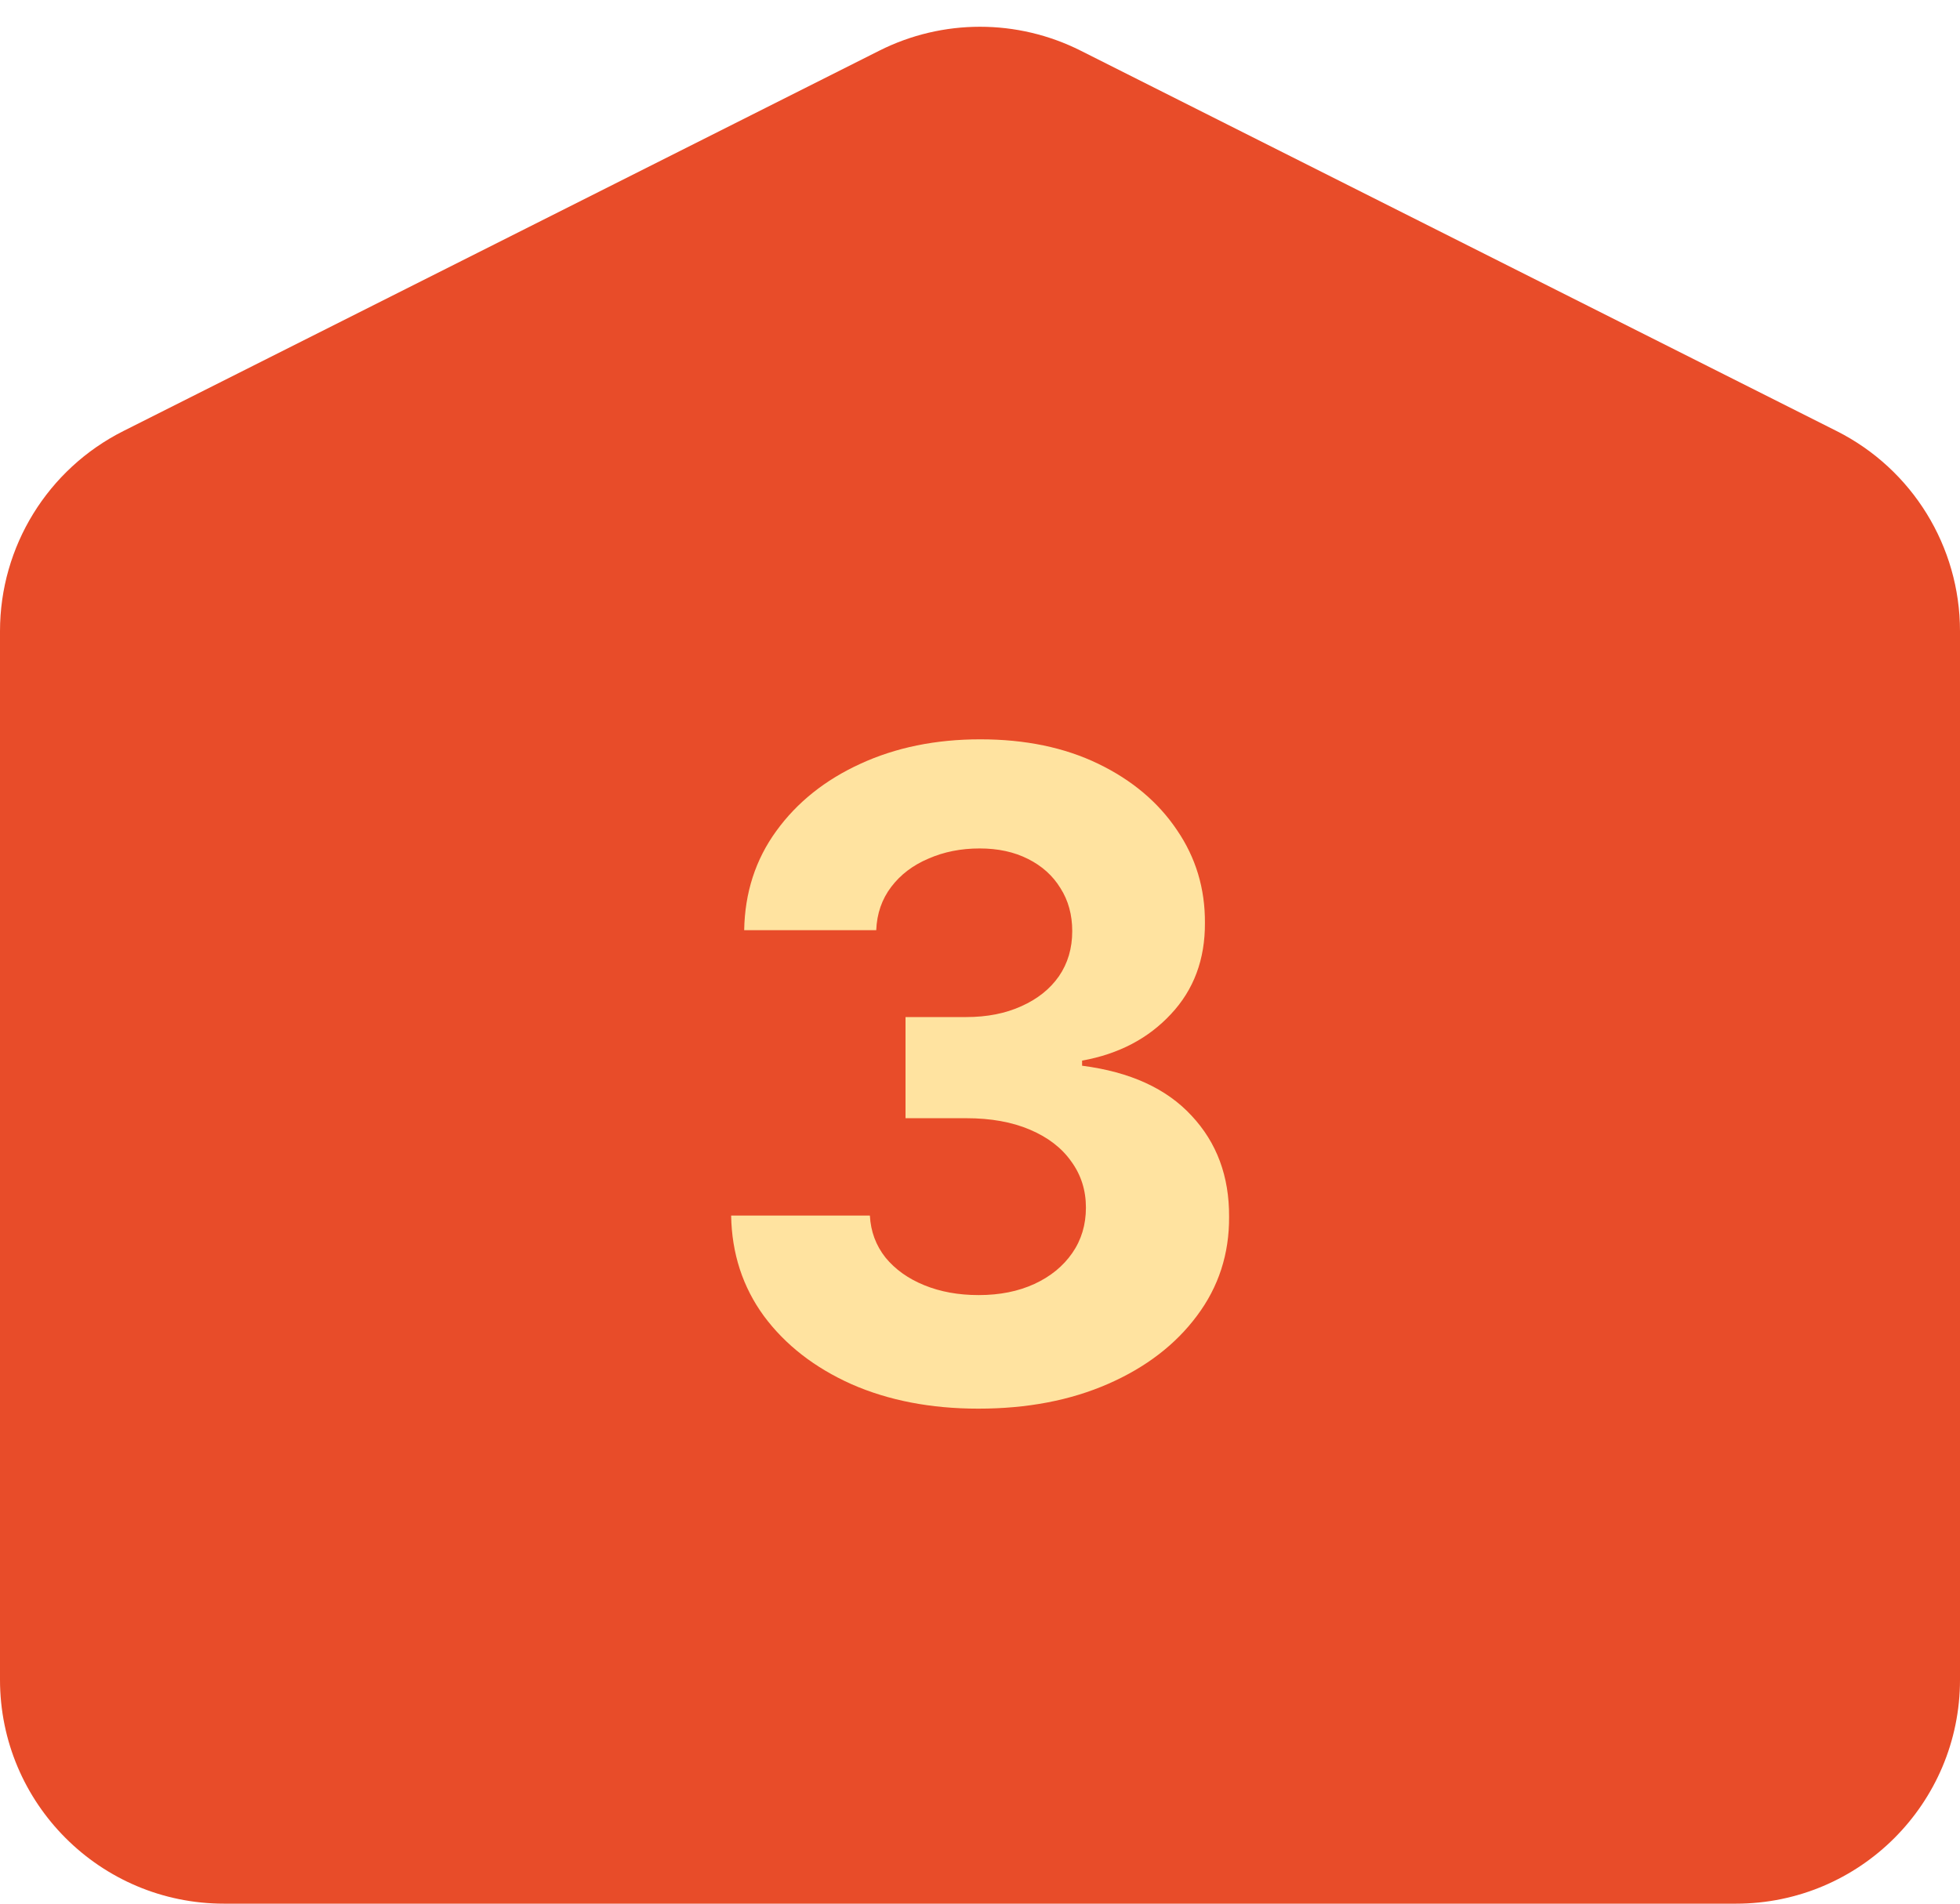
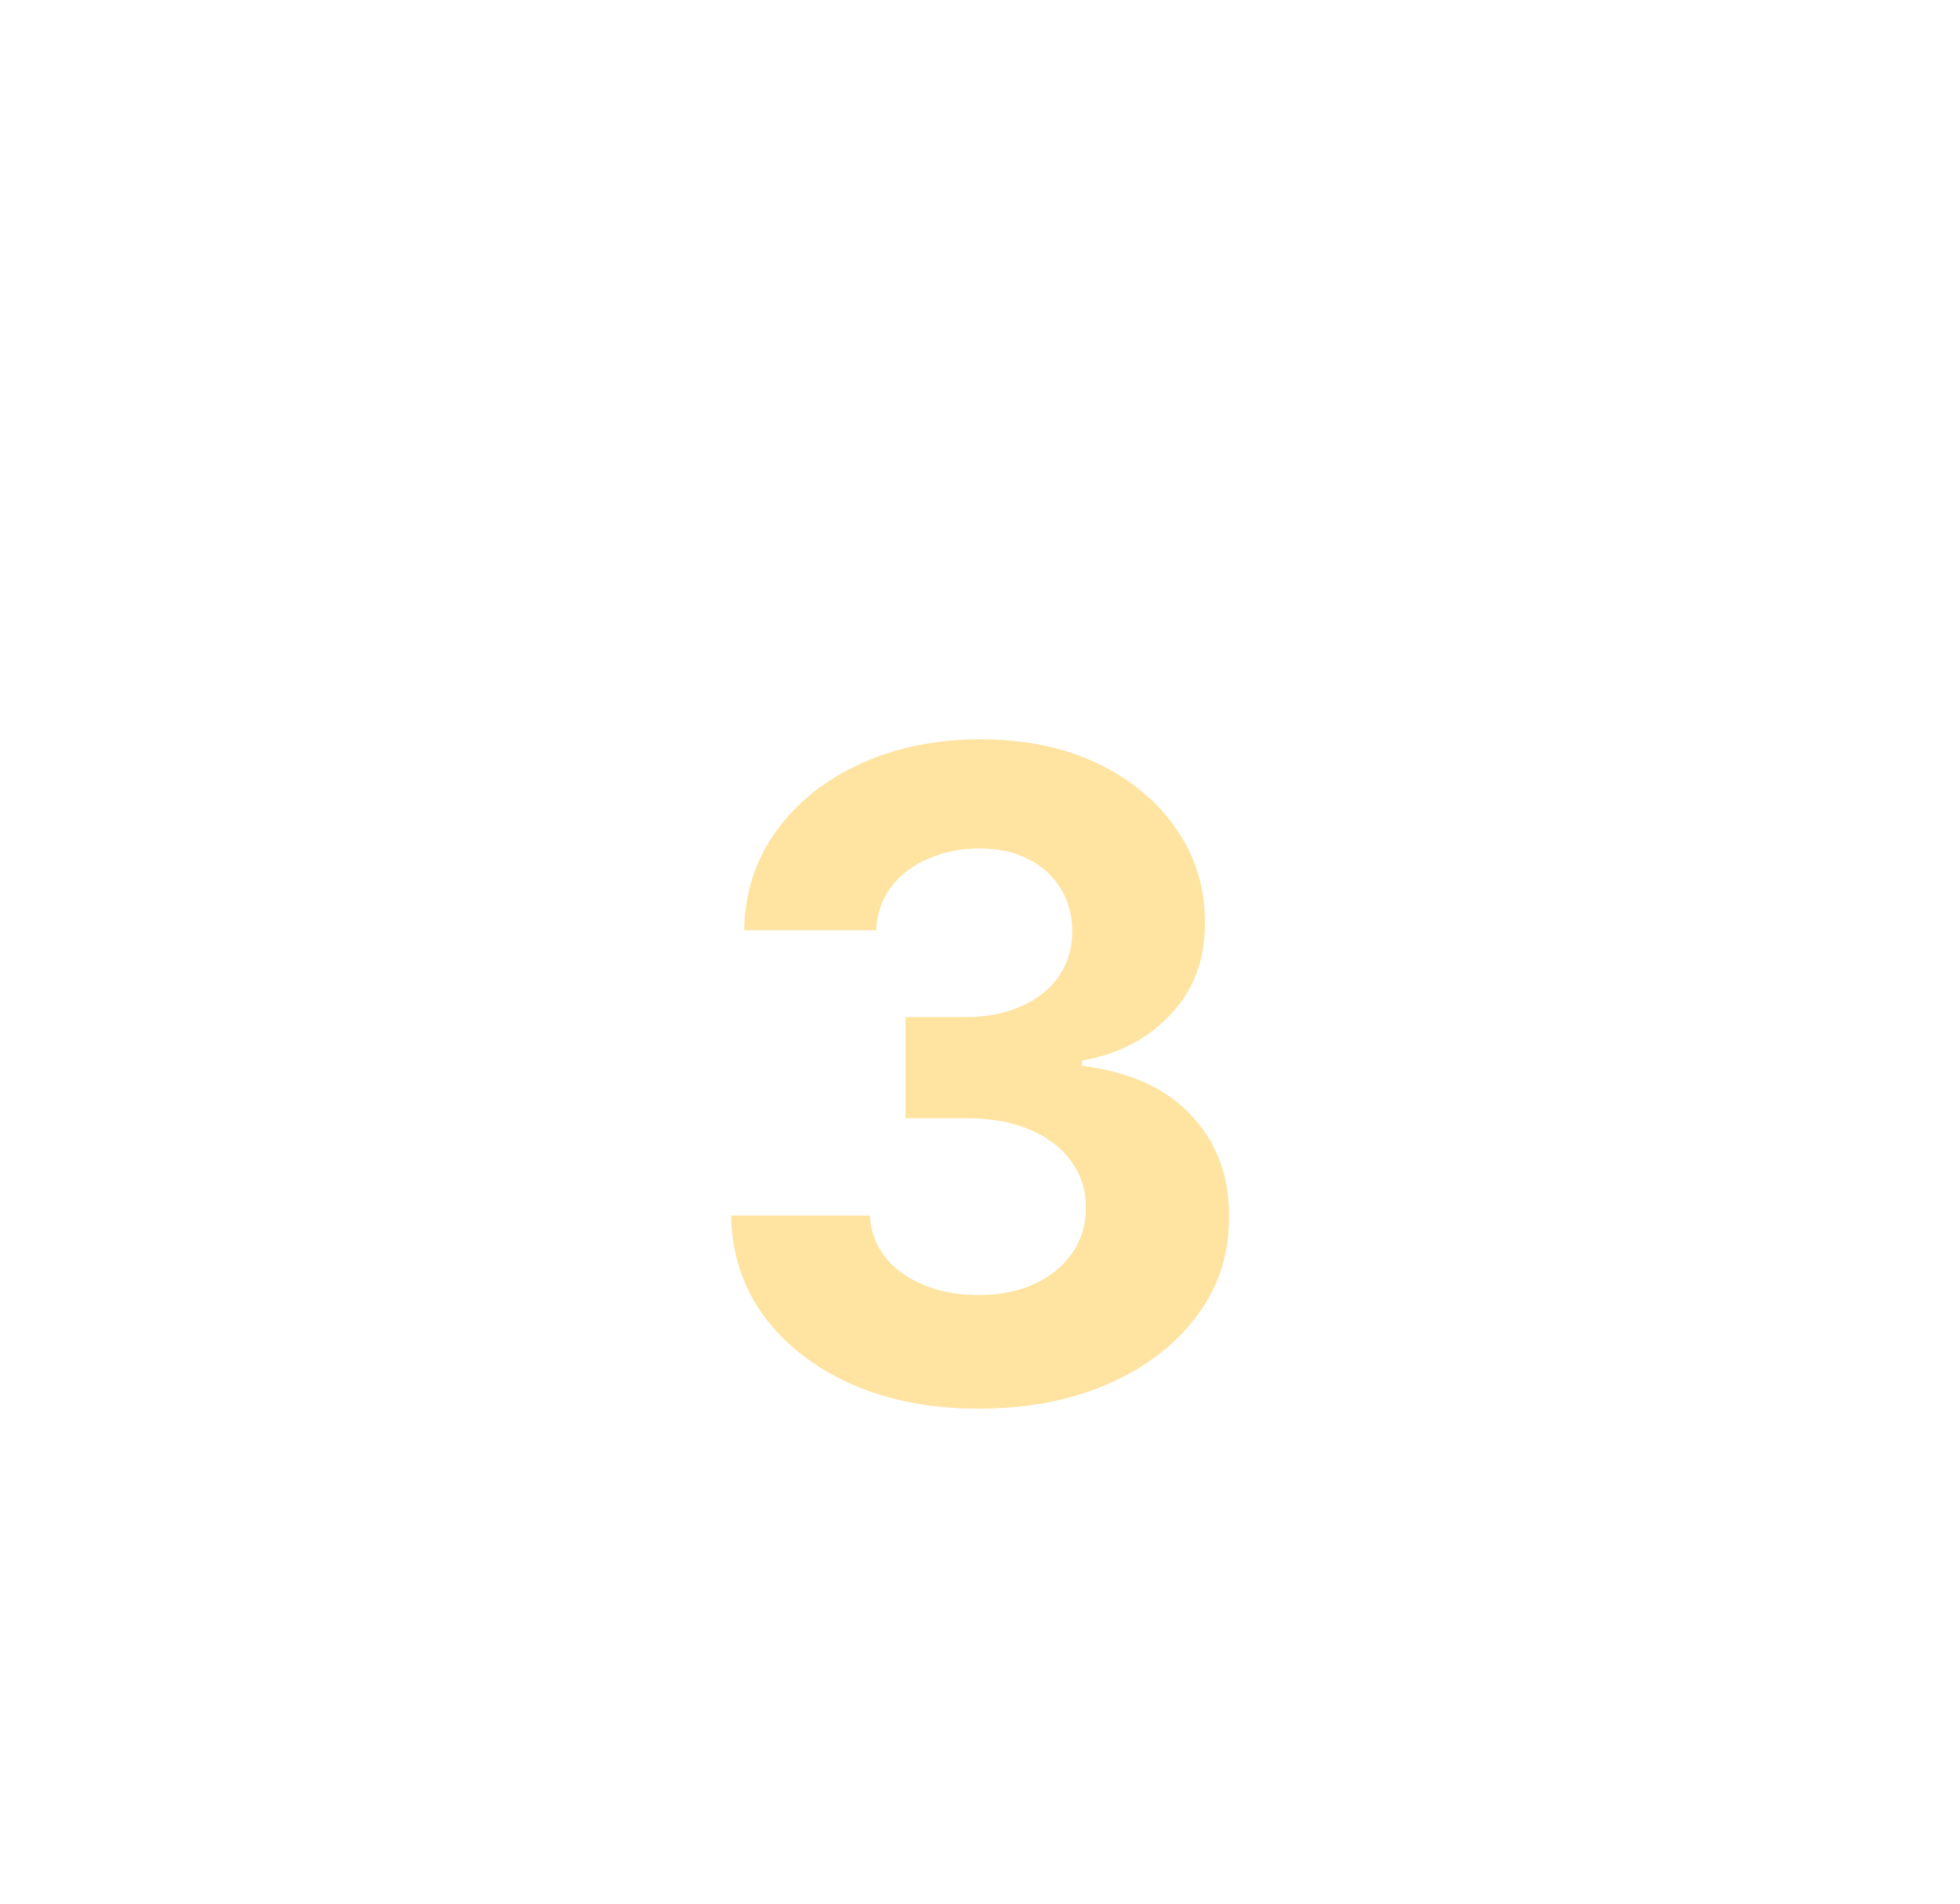
<svg xmlns="http://www.w3.org/2000/svg" width="70" height="68" viewBox="0 0 70 68" fill="none">
-   <path d="M0 22.544C0 19.522 1.704 16.757 4.404 15.398L31.404 1.81C33.666 0.671 36.334 0.671 38.596 1.81L65.596 15.398C68.296 16.757 70 19.522 70 22.544V60C70 64.418 66.418 68 62 68H8C3.582 68 0 64.418 0 60V22.544Z" fill="#E84C29" />
  <path d="M34.942 50.318C33.245 50.318 31.733 50.026 30.408 49.443C29.09 48.852 28.048 48.042 27.283 47.011C26.525 45.974 26.135 44.776 26.112 43.42H31.067C31.097 43.989 31.283 44.489 31.624 44.92C31.972 45.345 32.434 45.674 33.01 45.909C33.586 46.144 34.233 46.261 34.953 46.261C35.703 46.261 36.366 46.129 36.942 45.864C37.517 45.599 37.968 45.231 38.294 44.761C38.62 44.292 38.783 43.75 38.783 43.136C38.783 42.515 38.608 41.966 38.26 41.489C37.919 41.004 37.427 40.625 36.783 40.352C36.146 40.08 35.389 39.943 34.51 39.943H32.34V36.33H34.51C35.252 36.33 35.908 36.201 36.476 35.943C37.052 35.686 37.499 35.33 37.817 34.875C38.135 34.413 38.294 33.875 38.294 33.261C38.294 32.678 38.154 32.167 37.874 31.727C37.601 31.28 37.215 30.932 36.715 30.682C36.222 30.432 35.646 30.307 34.987 30.307C34.321 30.307 33.711 30.428 33.158 30.671C32.605 30.905 32.161 31.242 31.828 31.682C31.495 32.121 31.317 32.636 31.294 33.227H26.578C26.601 31.886 26.983 30.704 27.726 29.682C28.468 28.659 29.468 27.86 30.726 27.284C31.991 26.701 33.419 26.409 35.01 26.409C36.616 26.409 38.021 26.701 39.226 27.284C40.43 27.867 41.366 28.655 42.033 29.648C42.707 30.633 43.04 31.739 43.033 32.966C43.04 34.269 42.635 35.356 41.817 36.227C41.006 37.099 39.949 37.651 38.646 37.886V38.068C40.358 38.288 41.661 38.883 42.555 39.852C43.457 40.814 43.904 42.019 43.896 43.466C43.904 44.792 43.521 45.97 42.749 47C41.983 48.03 40.927 48.841 39.578 49.432C38.23 50.023 36.684 50.318 34.942 50.318Z" fill="#FFE3A0" />
</svg>